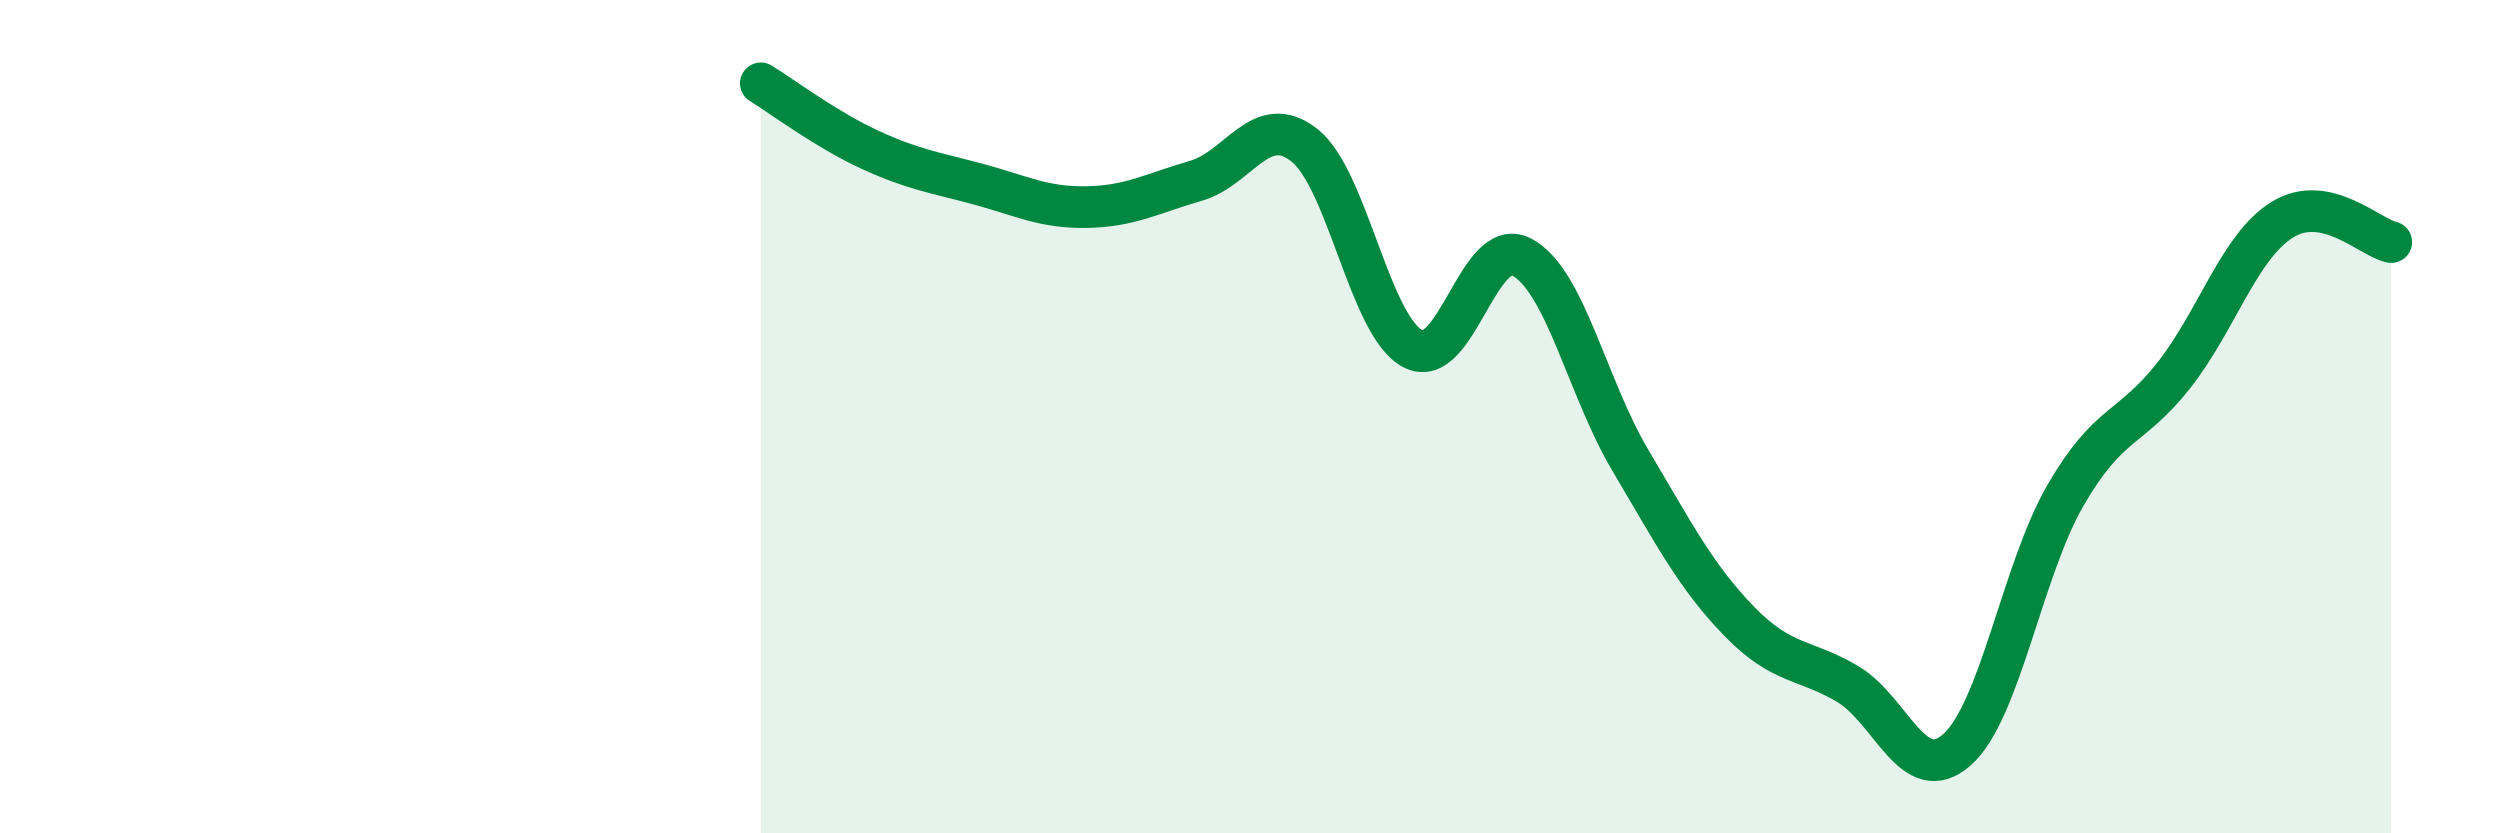
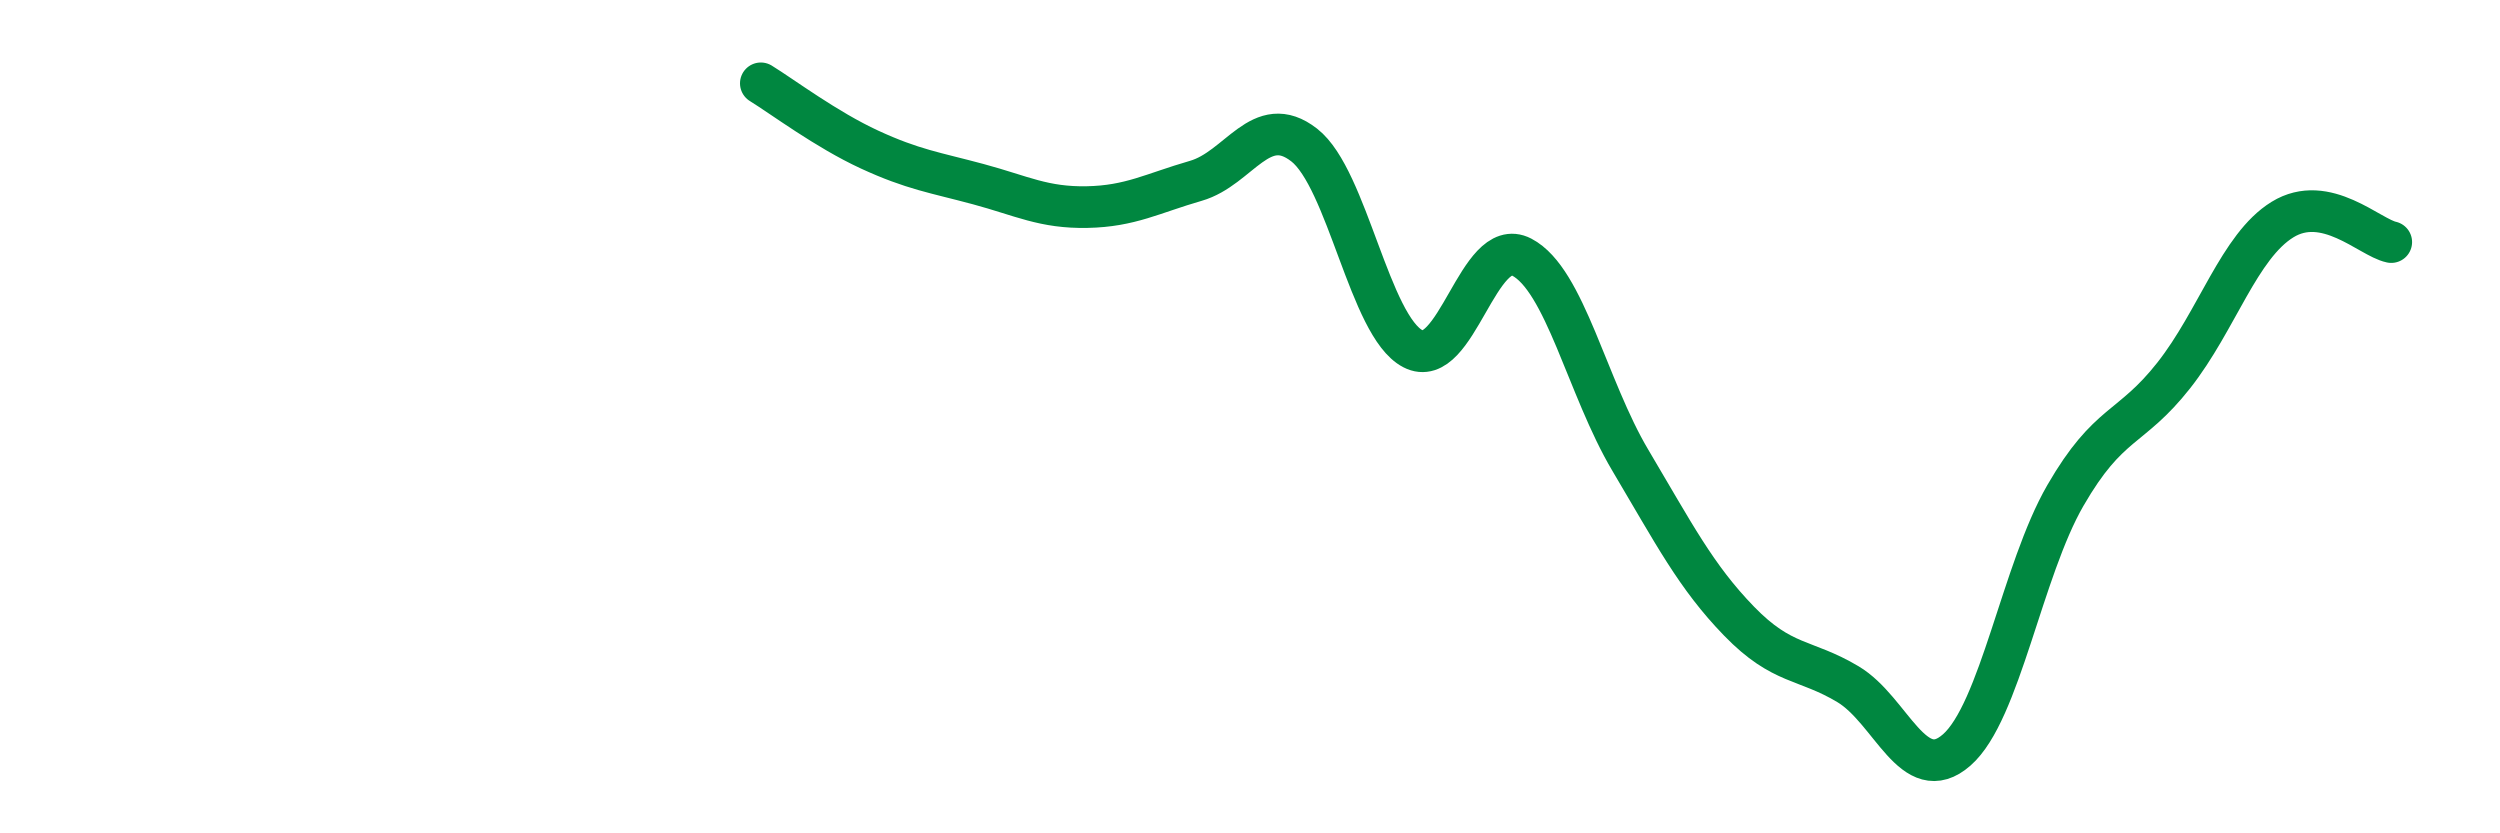
<svg xmlns="http://www.w3.org/2000/svg" width="60" height="20" viewBox="0 0 60 20">
-   <path d="M 18.26,2 C 18.78,2.32 19.83,3.11 20.87,3.59 C 21.91,4.07 22.44,4.14 23.48,4.42 C 24.52,4.7 25.05,4.99 26.09,4.97 C 27.13,4.95 27.66,4.64 28.7,4.34 C 29.74,4.04 30.26,2.67 31.3,3.48 C 32.34,4.29 32.87,7.83 33.91,8.37 C 34.95,8.91 35.48,5.63 36.52,6.17 C 37.56,6.71 38.09,9.3 39.13,11.05 C 40.17,12.8 40.7,13.84 41.74,14.91 C 42.78,15.98 43.31,15.8 44.35,16.42 C 45.39,17.04 45.92,18.91 46.96,18 C 48,17.09 48.53,13.69 49.57,11.89 C 50.61,10.09 51.13,10.33 52.17,9.01 C 53.21,7.69 53.74,5.91 54.78,5.27 C 55.82,4.63 56.87,5.7 57.39,5.81L57.39 20L18.26 20Z" fill="#008740" opacity="0.1" stroke-linecap="round" stroke-linejoin="round" />
  <path d="M 18.26,2 C 18.78,2.32 19.83,3.11 20.87,3.59 C 21.91,4.07 22.44,4.14 23.48,4.42 C 24.52,4.7 25.05,4.99 26.09,4.97 C 27.13,4.95 27.66,4.64 28.7,4.34 C 29.74,4.04 30.26,2.67 31.3,3.48 C 32.34,4.29 32.87,7.83 33.91,8.37 C 34.95,8.91 35.48,5.63 36.52,6.17 C 37.56,6.71 38.09,9.3 39.13,11.05 C 40.17,12.8 40.7,13.84 41.74,14.91 C 42.78,15.98 43.31,15.8 44.35,16.42 C 45.39,17.04 45.92,18.91 46.96,18 C 48,17.09 48.53,13.69 49.57,11.89 C 50.61,10.09 51.13,10.33 52.17,9.01 C 53.21,7.69 53.74,5.91 54.78,5.27 C 55.82,4.63 56.87,5.7 57.39,5.81" stroke="#008740" stroke-width="1" fill="none" stroke-linecap="round" stroke-linejoin="round" />
</svg>